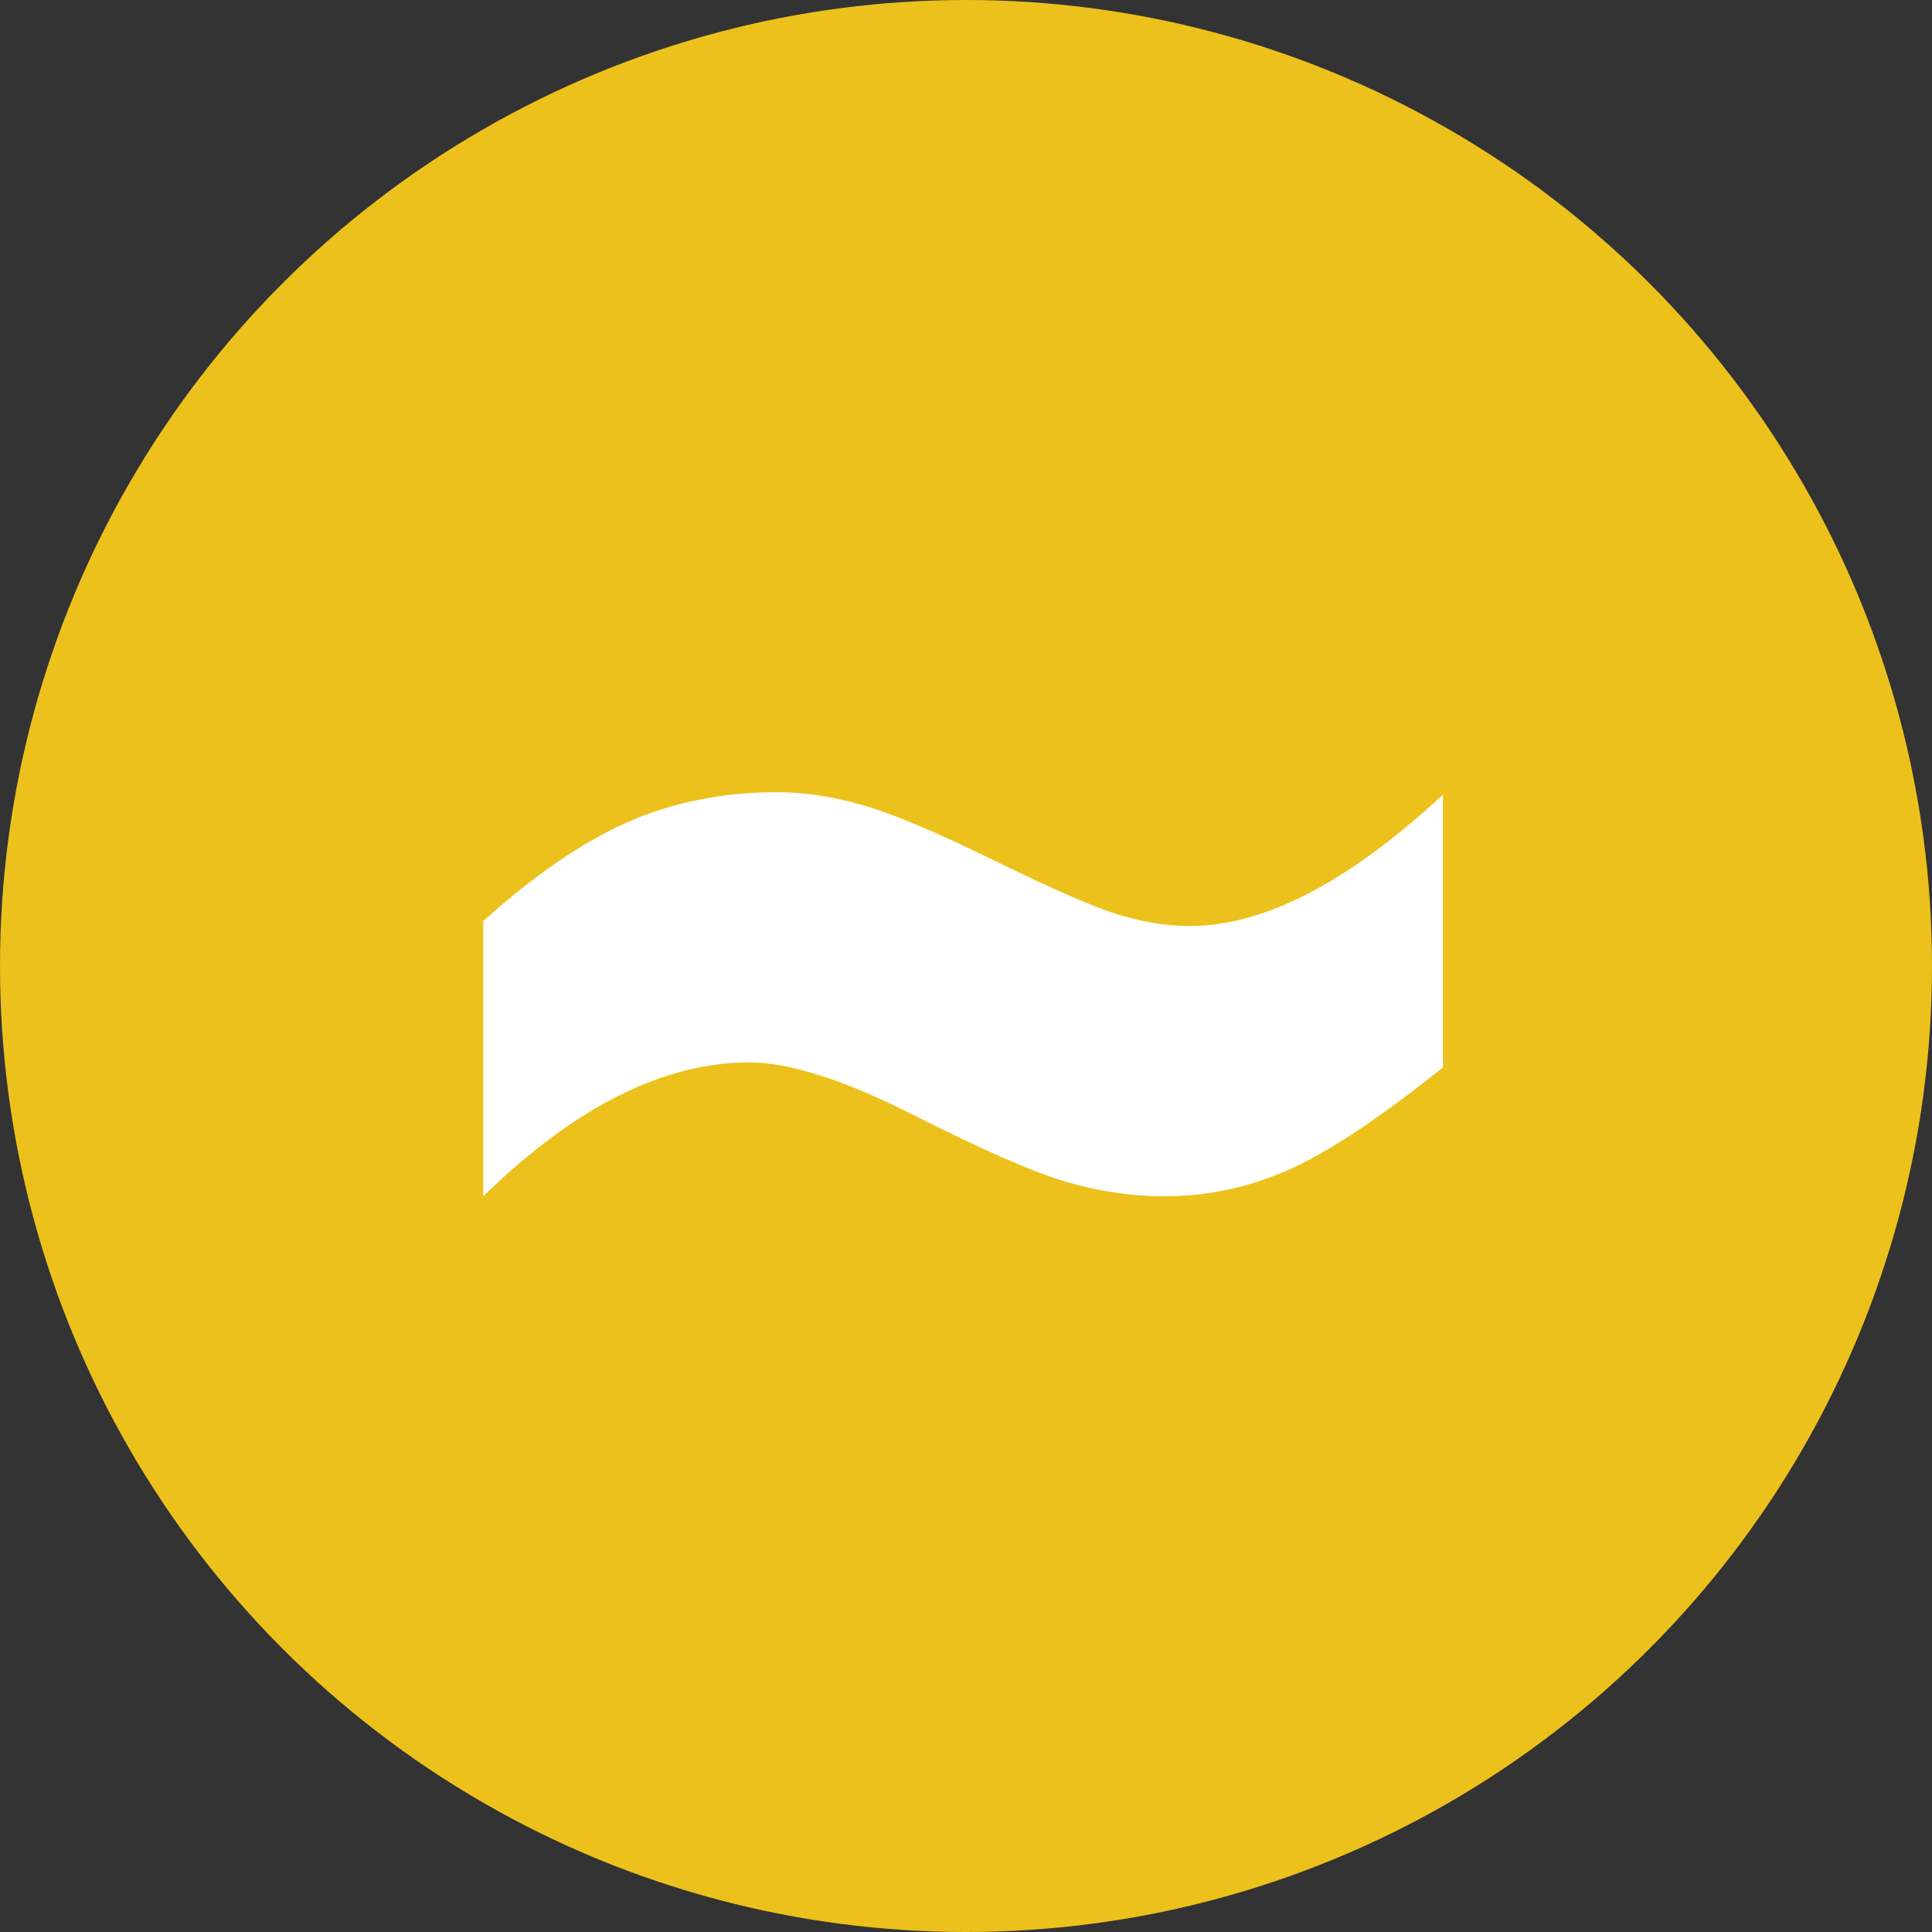
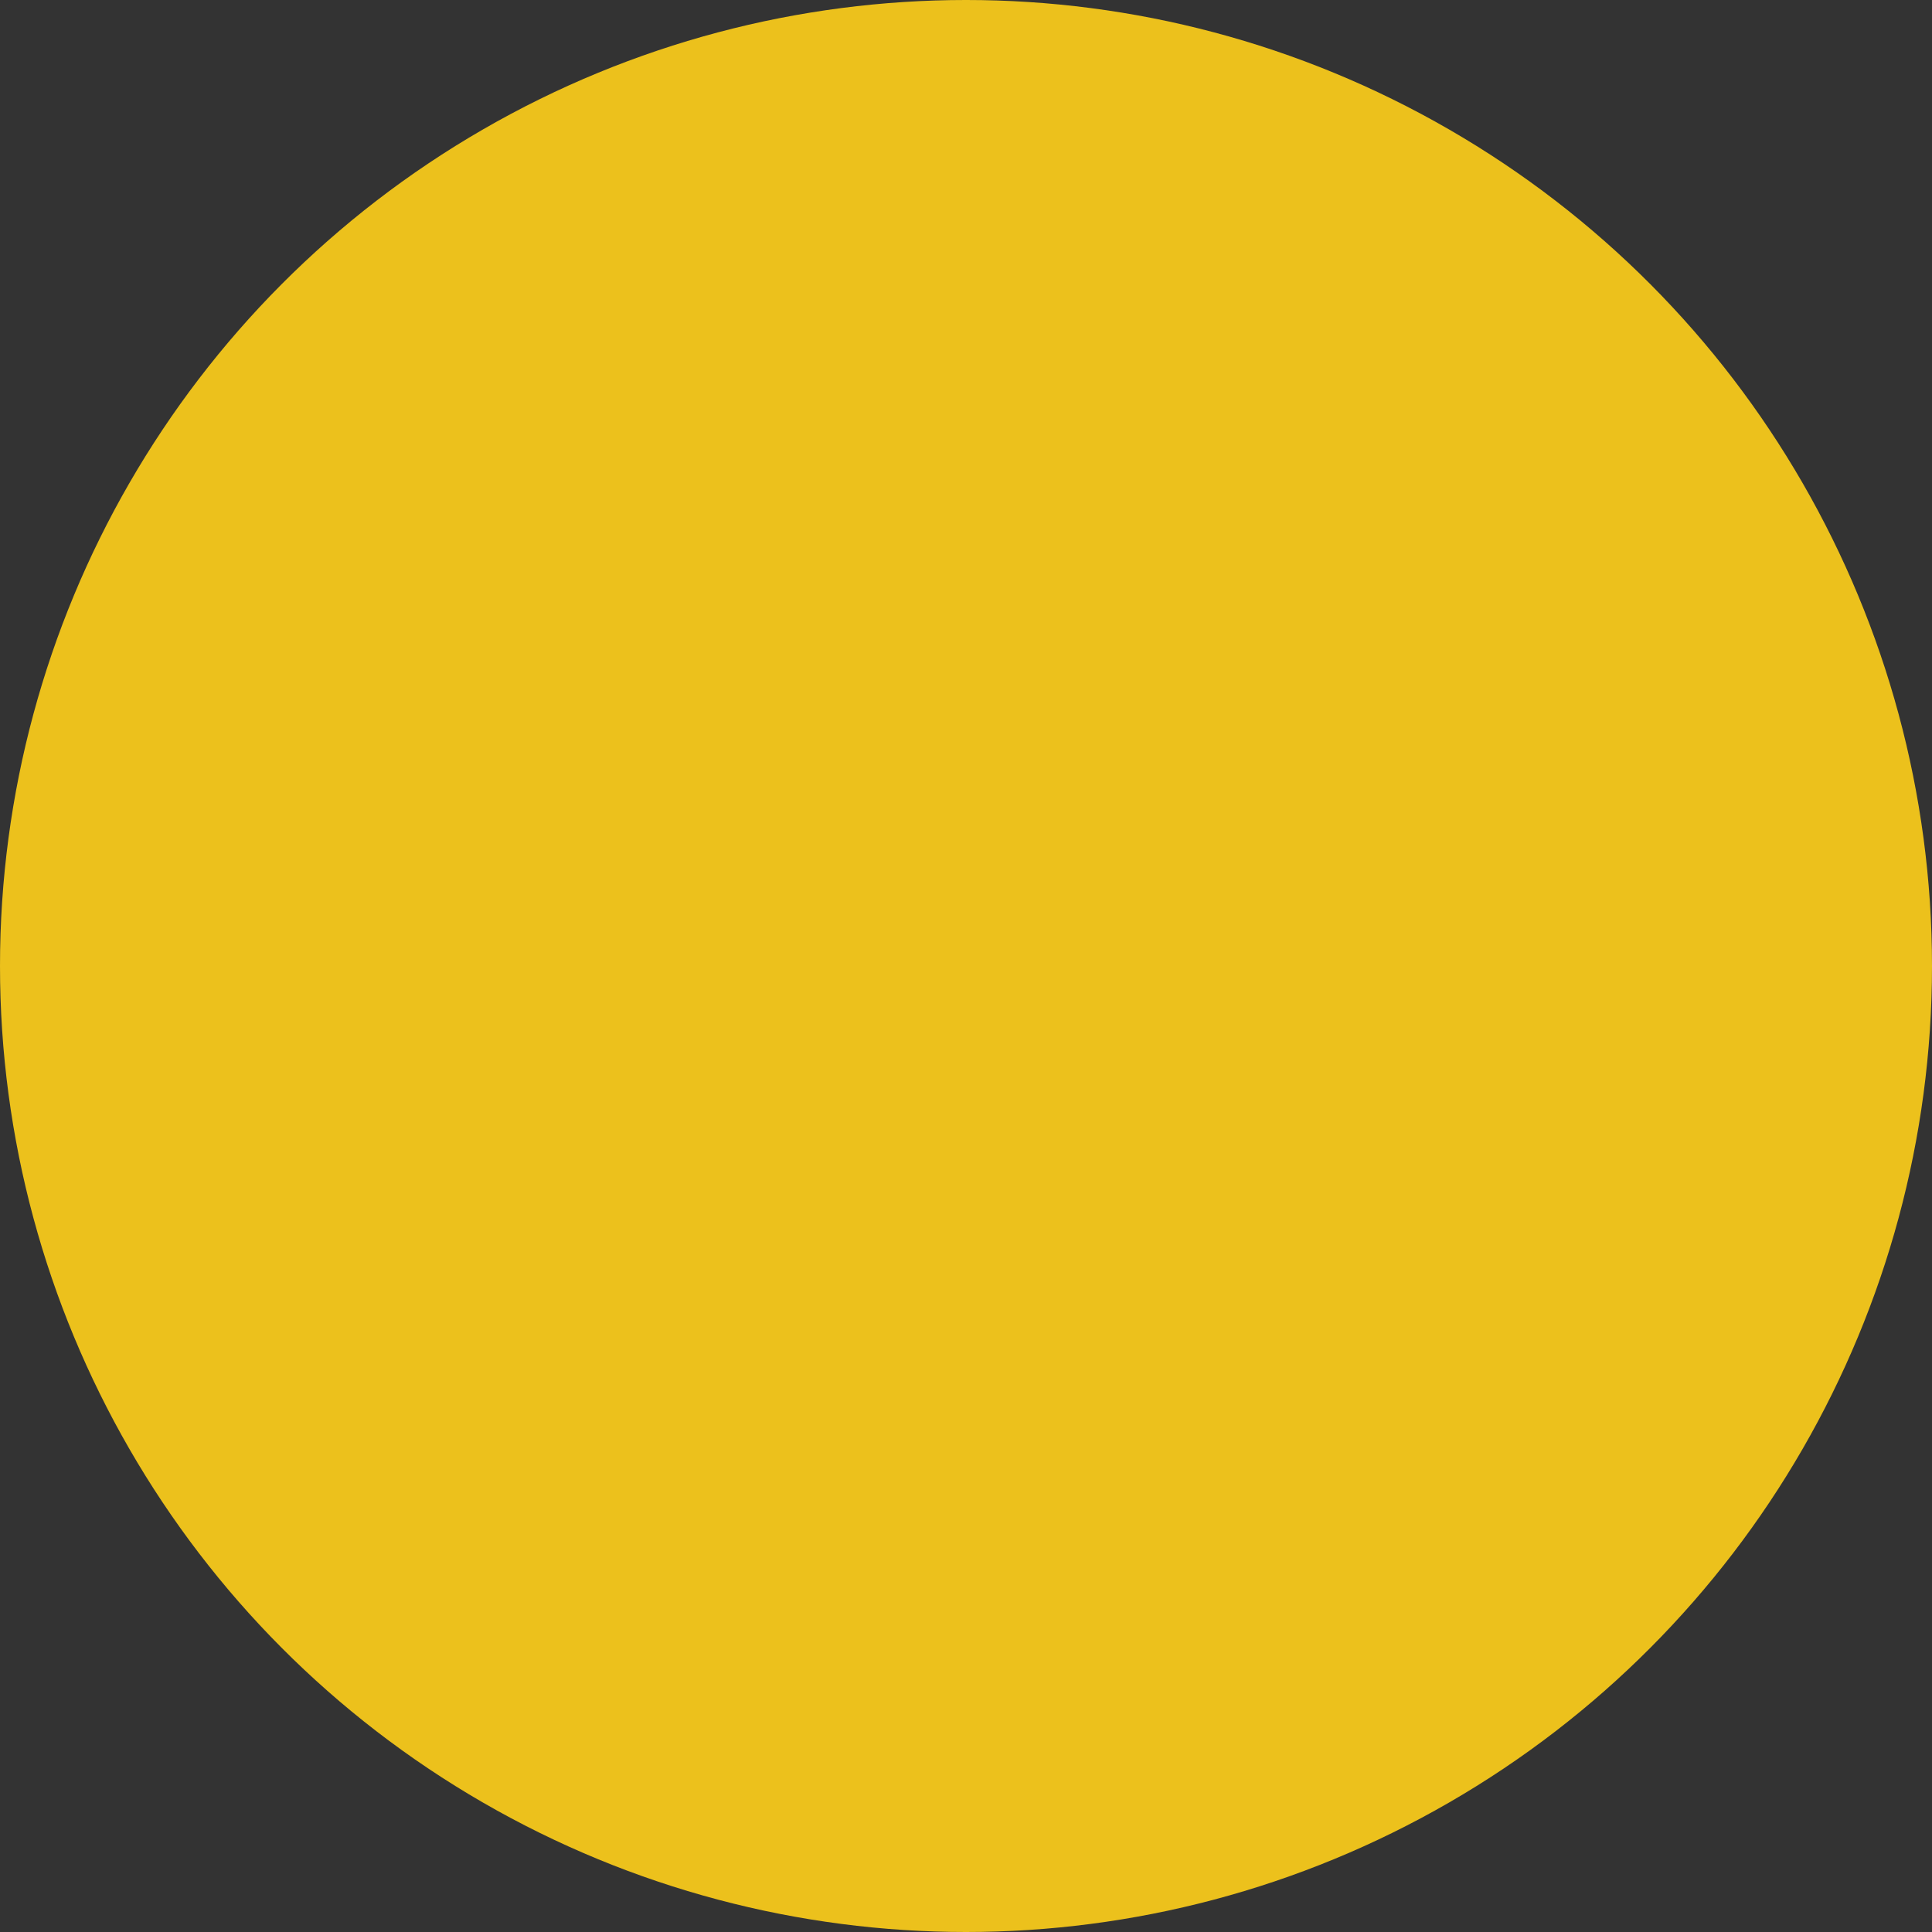
<svg xmlns="http://www.w3.org/2000/svg" id="Layer_2" data-name="Layer 2" viewBox="0 0 180.38 180.38">
  <rect x="0" y="0" width="180.38" height="180.38" fill="#333333" stroke="none" />
  <defs>
    <style>
      .cls-1 {
        fill: #ecc11c;
      }

      .cls-2 {
        fill: #fff;
      }
    </style>
  </defs>
  <g id="Layer_1-2" data-name="Layer 1">
    <circle class="cls-1" cx="90.19" cy="90.19" r="90.19" />
-     <path class="cls-2" d="M134.72,74.19v25.47c-5.99,4.79-10.83,8-14.53,9.61-3.7,1.62-7.53,2.42-11.48,2.42-3.02,0-6.05-.44-9.1-1.33-3.05-.88-7.81-2.97-14.3-6.25s-11.6-4.92-15.35-4.92c-8.02,0-16.3,4.17-24.84,12.5v-25.7c4.84-4.35,9.38-7.44,13.59-9.28,4.22-1.83,8.83-2.75,13.83-2.75,2.55,0,5.23.41,8.05,1.22,2.81.81,6.94,2.56,12.38,5.23,5.44,2.67,9.31,4.35,11.6,5.03,2.29.68,4.45,1.02,6.48,1.02,6.98,0,14.87-4.09,23.67-12.27Z" />
  </g>
</svg>